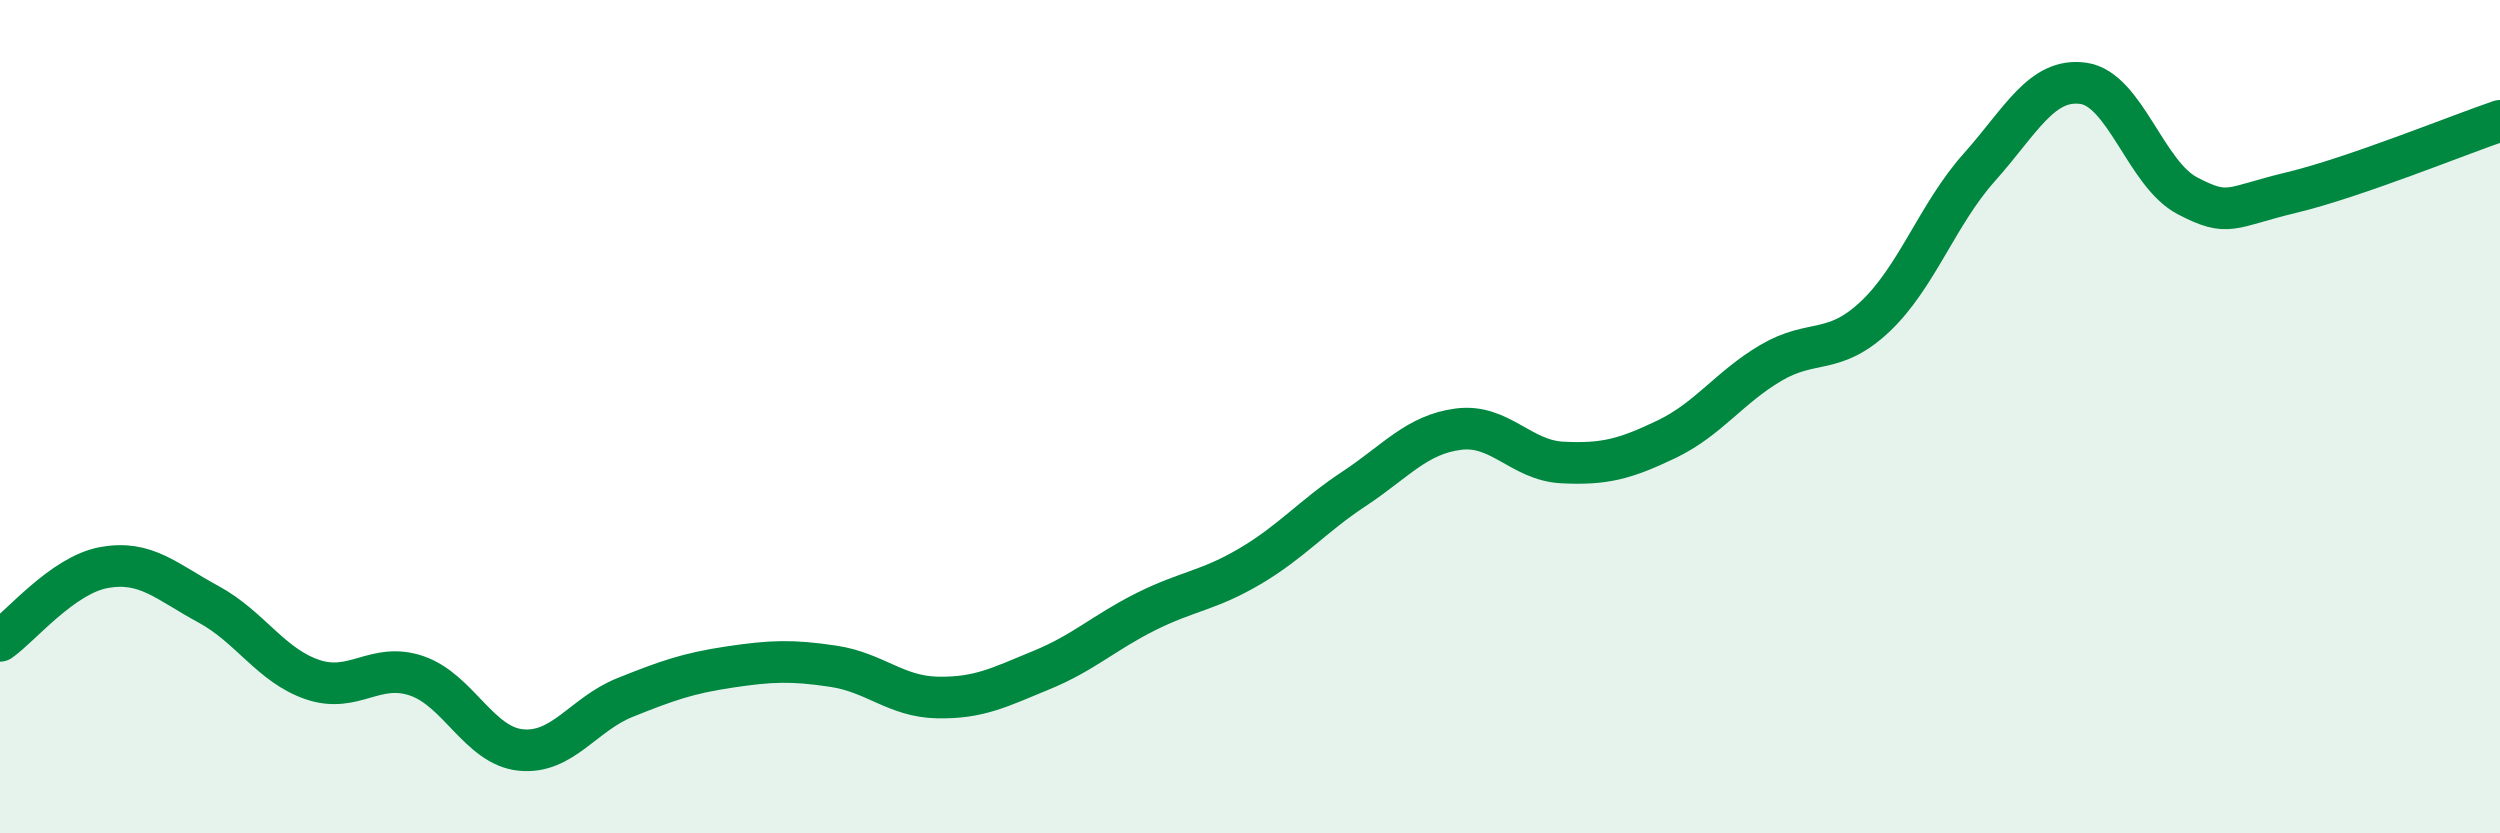
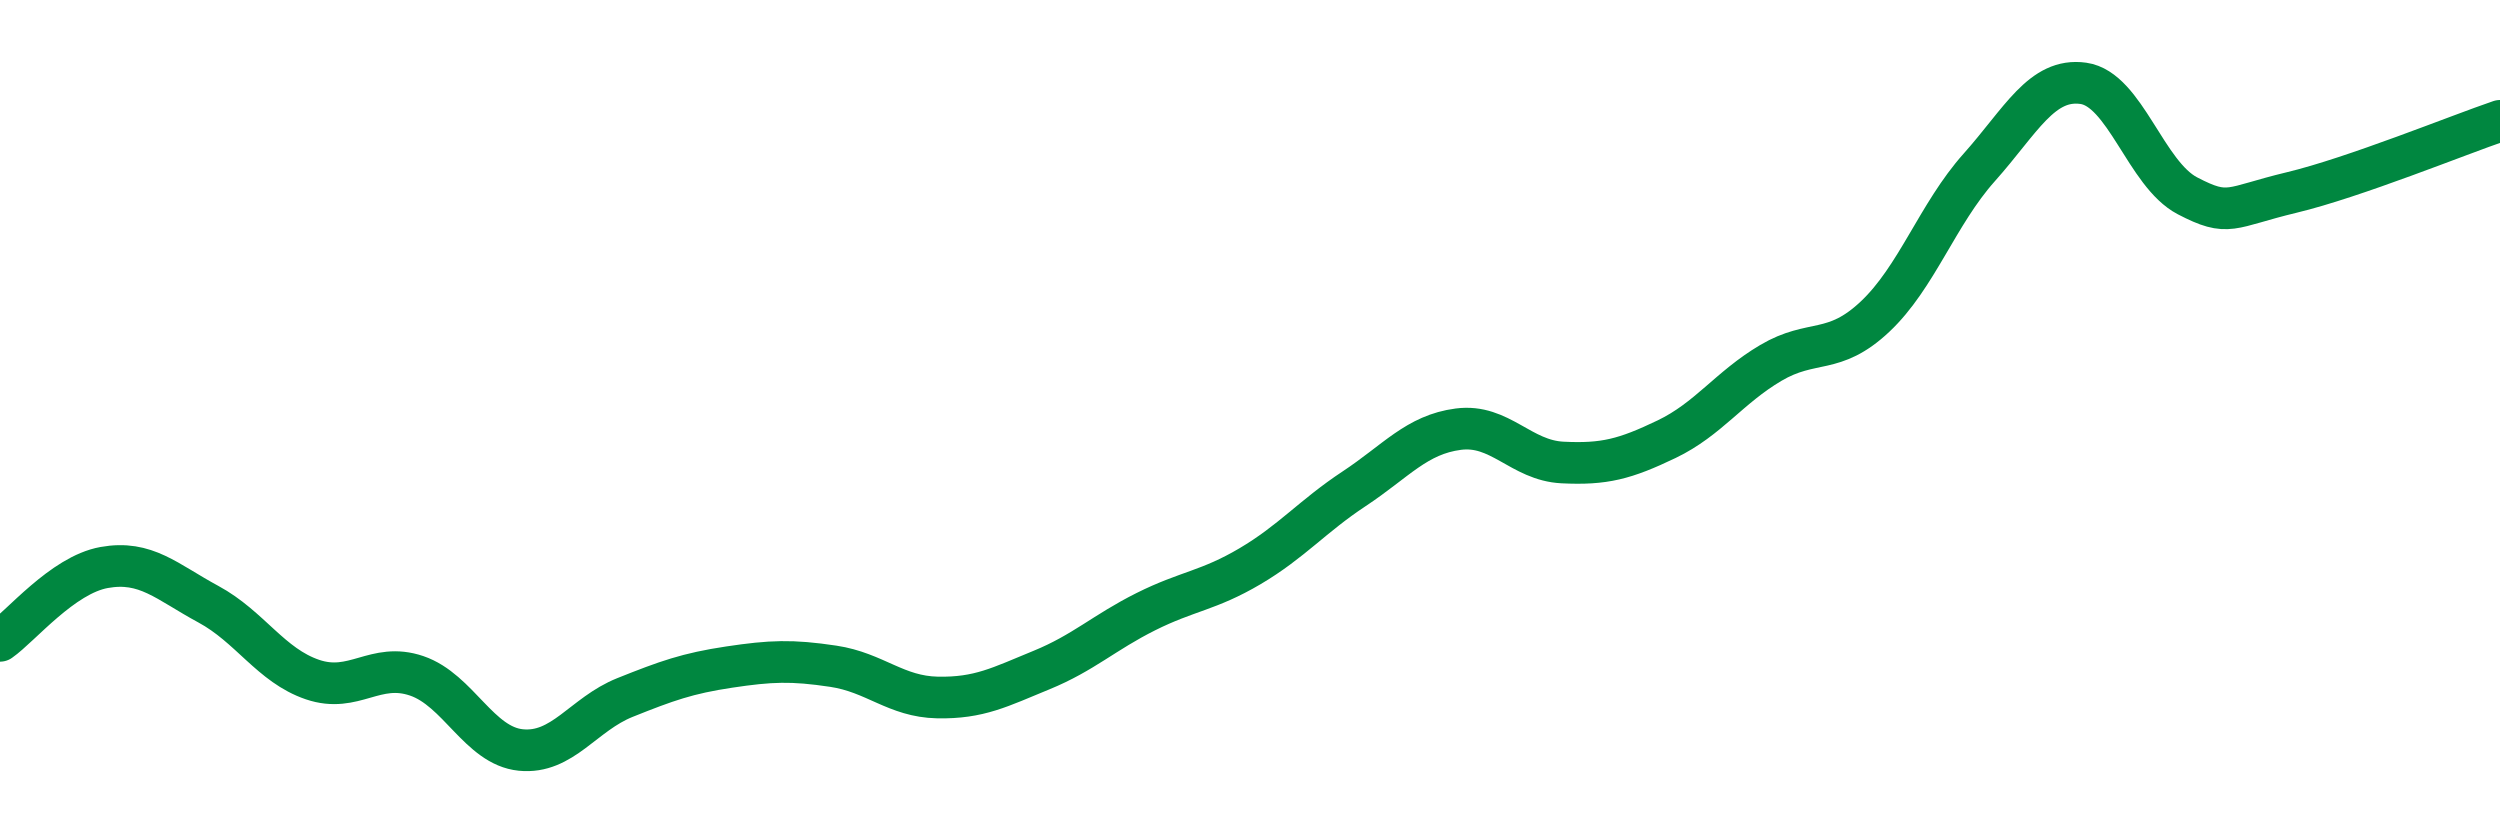
<svg xmlns="http://www.w3.org/2000/svg" width="60" height="20" viewBox="0 0 60 20">
-   <path d="M 0,15.38 C 0.5,15.03 1.5,13.8 2.5,13.62 C 3.5,13.44 4,13.96 5,14.5 C 6,15.04 6.5,15.97 7.5,16.31 C 8.5,16.65 9,15.88 10,16.22 C 11,16.56 11.5,17.9 12.5,18 C 13.5,18.1 14,17.14 15,16.74 C 16,16.34 16.5,16.16 17.5,16.01 C 18.5,15.86 19,15.84 20,15.99 C 21,16.14 21.5,16.72 22.5,16.74 C 23.5,16.76 24,16.49 25,16.08 C 26,15.67 26.5,15.18 27.5,14.68 C 28.5,14.18 29,14.18 30,13.59 C 31,13 31.5,12.39 32.5,11.73 C 33.5,11.07 34,10.43 35,10.3 C 36,10.17 36.5,11.05 37.5,11.1 C 38.5,11.15 39,11.02 40,10.54 C 41,10.06 41.5,9.3 42.5,8.71 C 43.5,8.12 44,8.54 45,7.6 C 46,6.66 46.5,5.14 47.5,4.02 C 48.5,2.9 49,1.86 50,2 C 51,2.14 51.5,4.18 52.5,4.7 C 53.5,5.22 53.5,4.98 55,4.62 C 56.5,4.26 59,3.24 60,2.9L60 20L0 20Z" fill="#008740" opacity="0.1" stroke-linecap="round" stroke-linejoin="round" />
  <path d="M 0,15.38 C 0.5,15.03 1.5,13.8 2.5,13.62 C 3.5,13.44 4,13.96 5,14.5 C 6,15.04 6.5,15.97 7.5,16.31 C 8.5,16.65 9,15.88 10,16.22 C 11,16.56 11.5,17.9 12.5,18 C 13.5,18.1 14,17.14 15,16.74 C 16,16.34 16.5,16.16 17.5,16.01 C 18.5,15.86 19,15.84 20,15.99 C 21,16.14 21.5,16.72 22.5,16.74 C 23.5,16.76 24,16.49 25,16.08 C 26,15.67 26.5,15.18 27.5,14.68 C 28.5,14.18 29,14.18 30,13.59 C 31,13 31.5,12.39 32.5,11.73 C 33.5,11.07 34,10.43 35,10.3 C 36,10.17 36.5,11.05 37.5,11.1 C 38.5,11.15 39,11.02 40,10.54 C 41,10.06 41.5,9.3 42.5,8.71 C 43.5,8.12 44,8.54 45,7.6 C 46,6.66 46.5,5.14 47.5,4.02 C 48.5,2.9 49,1.86 50,2 C 51,2.14 51.5,4.18 52.5,4.7 C 53.5,5.22 53.5,4.98 55,4.62 C 56.5,4.26 59,3.24 60,2.9" stroke="#008740" stroke-width="1" fill="none" stroke-linecap="round" stroke-linejoin="round" />
</svg>